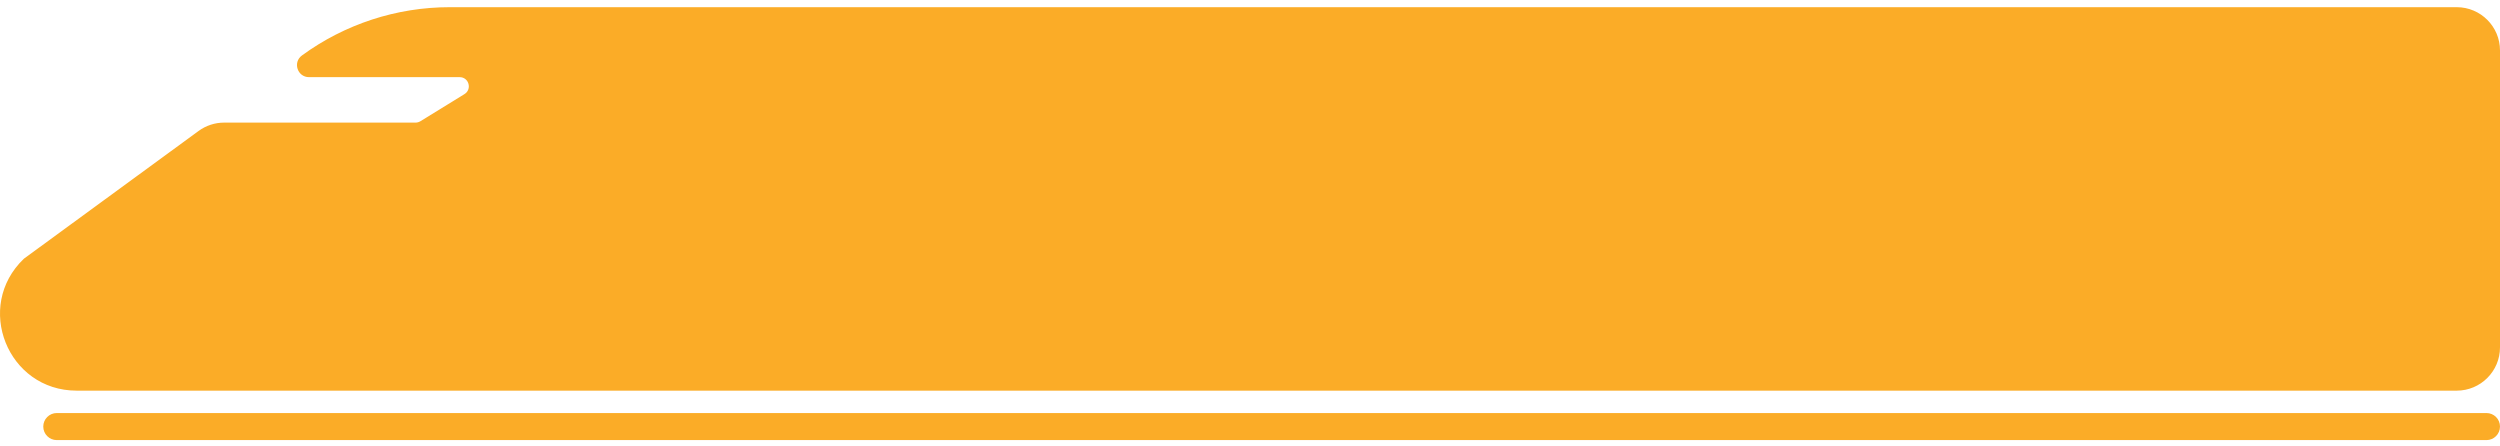
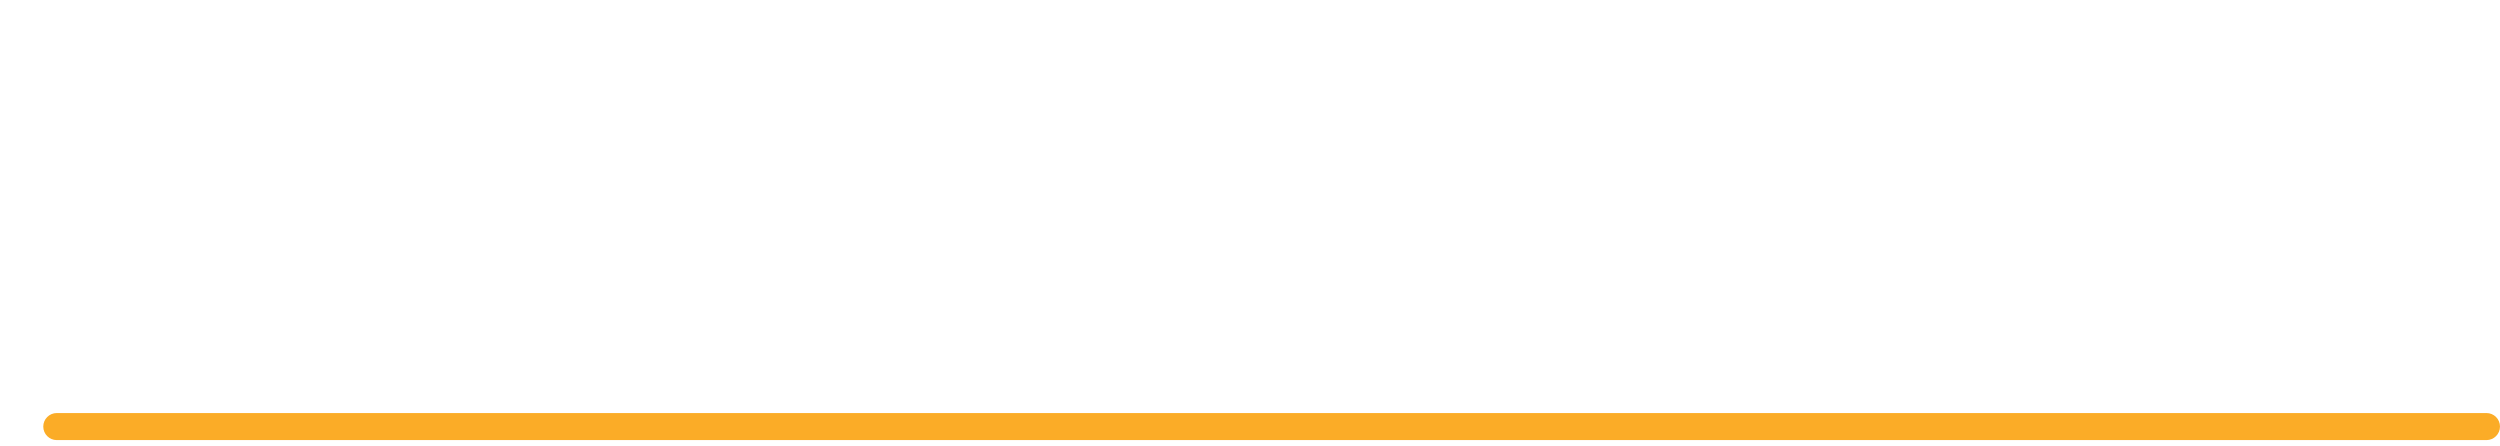
<svg xmlns="http://www.w3.org/2000/svg" width="280" height="50" viewBox="0 0 280 50" fill="none">
-   <path d="M50.37 0.805C44.418 0.805 38.624 2.702 33.818 6.211C32.766 6.977 33.309 8.641 34.609 8.641H51.485C52.515 8.641 52.897 9.993 52.024 10.538L47.091 13.575C46.927 13.672 46.745 13.732 46.551 13.732H25.104C24.075 13.732 23.073 14.06 22.242 14.667L2.677 28.975C-2.923 34.315 0.847 43.752 8.586 43.752H275.151C277.829 43.752 280 41.581 280 38.903V5.653C280 2.975 277.829 0.805 275.151 0.805H50.37Z" fill="#FBAC27" />
  <path d="M278.484 46.261H6.361C5.524 46.261 4.846 46.939 4.846 47.776C4.846 48.613 5.524 49.291 6.361 49.291H278.484C279.32 49.291 279.999 48.613 279.999 47.776C279.999 46.939 279.32 46.261 278.484 46.261Z" fill="#FBAC27" />
</svg>